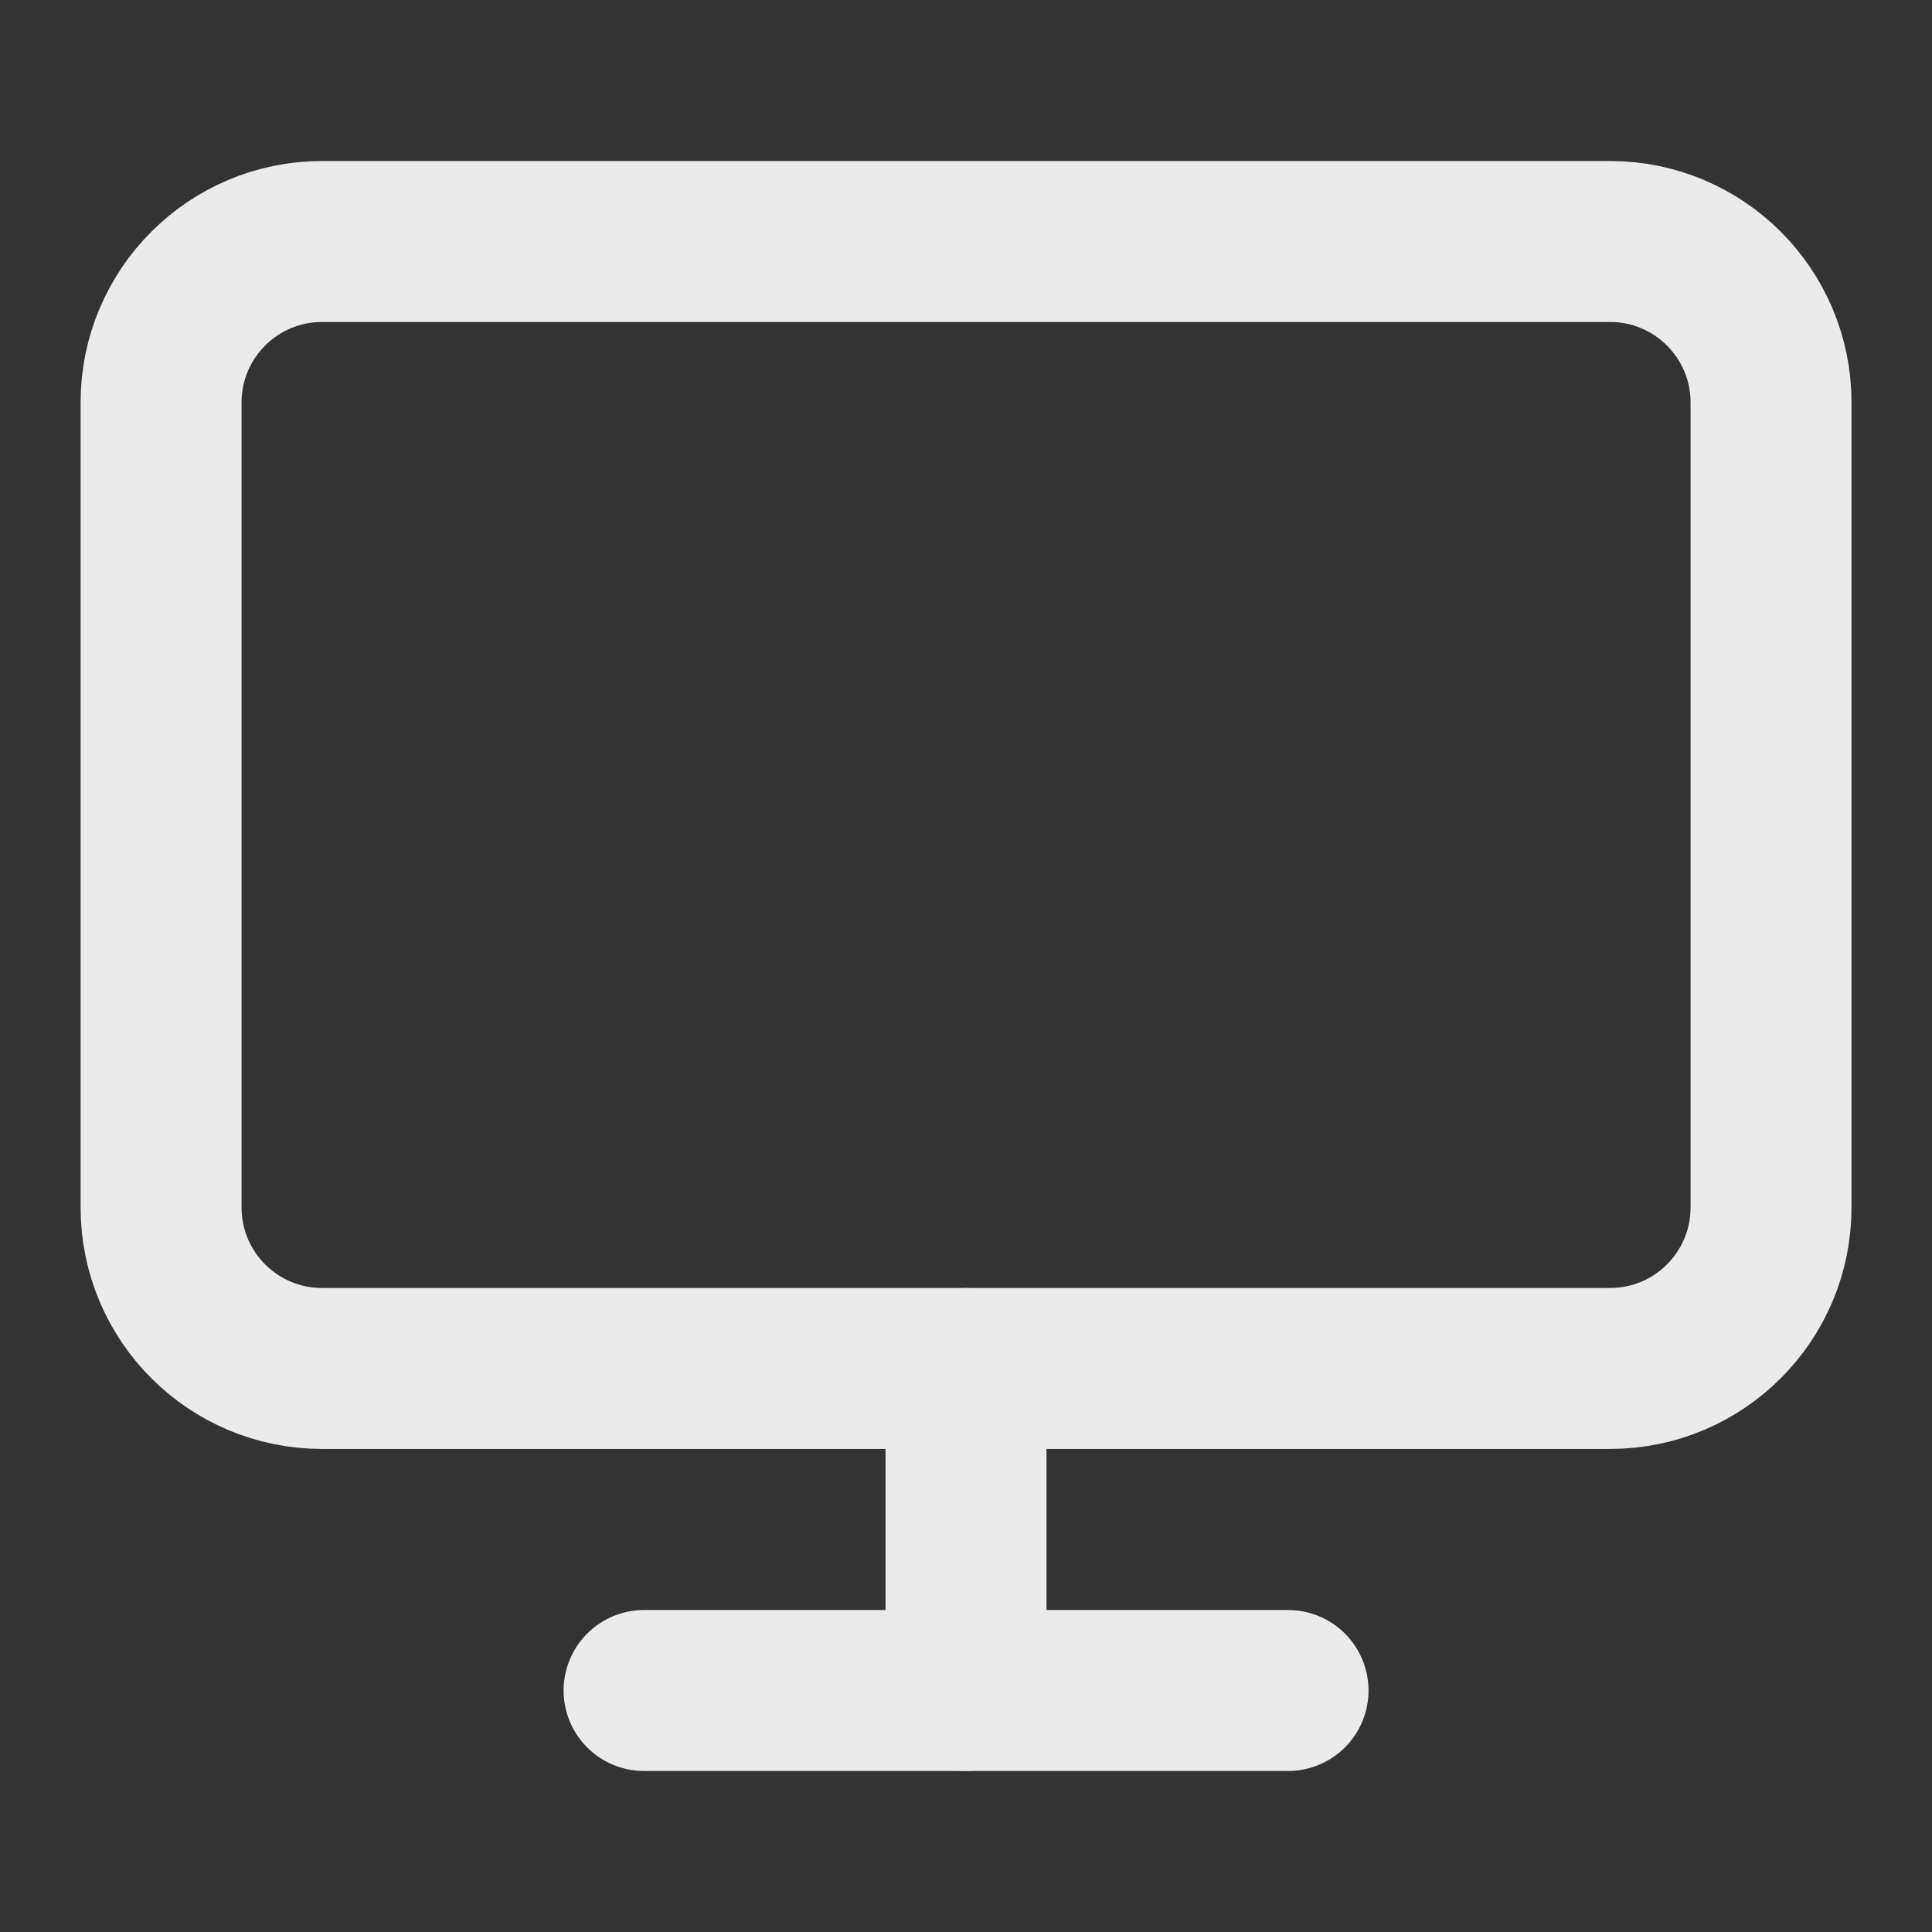
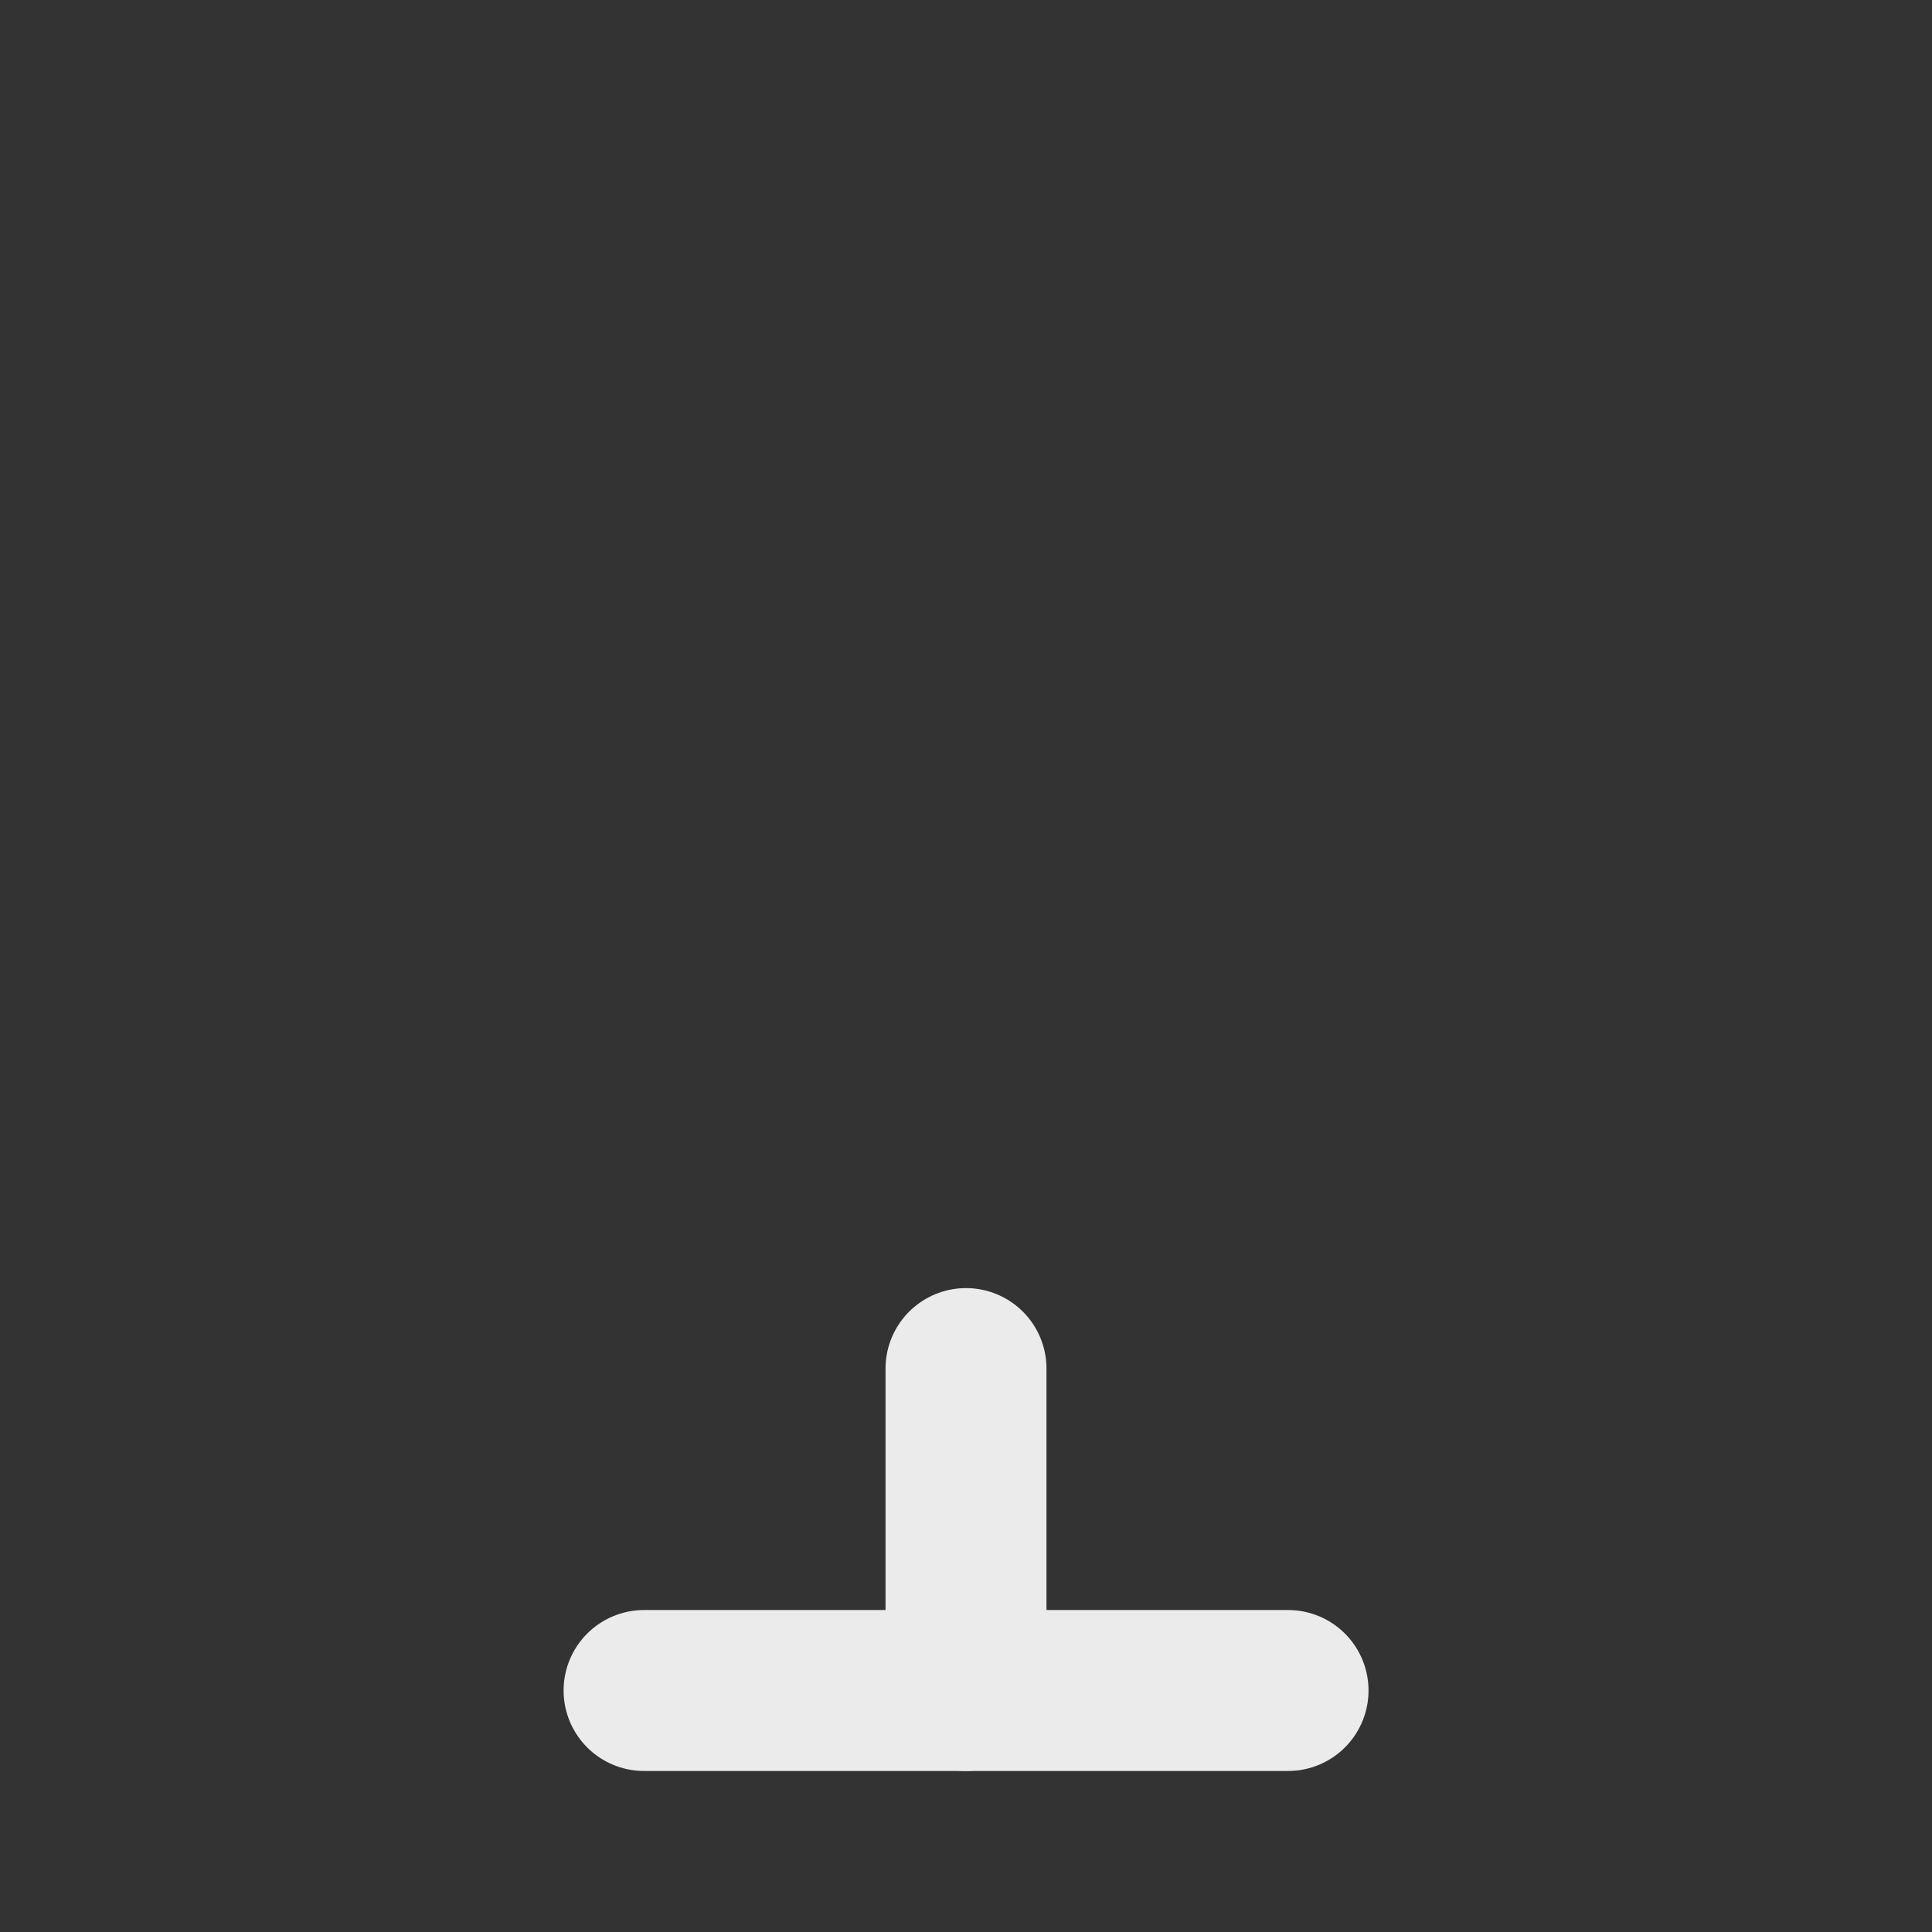
<svg xmlns="http://www.w3.org/2000/svg" width="16" height="16" viewBox="0 0 16 16" fill="none">
  <rect x="0" y="0" width="16" height="16" fill="#333333" stroke="none" />
  <g opacity="0.9">
    <path d="M5.334 14H10.667" stroke="white" stroke-width="1.333" stroke-linecap="round" stroke-linejoin="round" />
    <path d="M8 11.334V14" stroke="white" stroke-width="1.333" stroke-linecap="round" stroke-linejoin="round" />
-     <path d="M13.334 2H2.667C1.931 2 1.334 2.597 1.334 3.333V10C1.334 10.736 1.931 11.333 2.667 11.333H13.334C14.07 11.333 14.667 10.736 14.667 10V3.333C14.667 2.597 14.07 2 13.334 2Z" stroke="white" stroke-width="1.333" stroke-linecap="round" stroke-linejoin="round" />
  </g>
</svg>